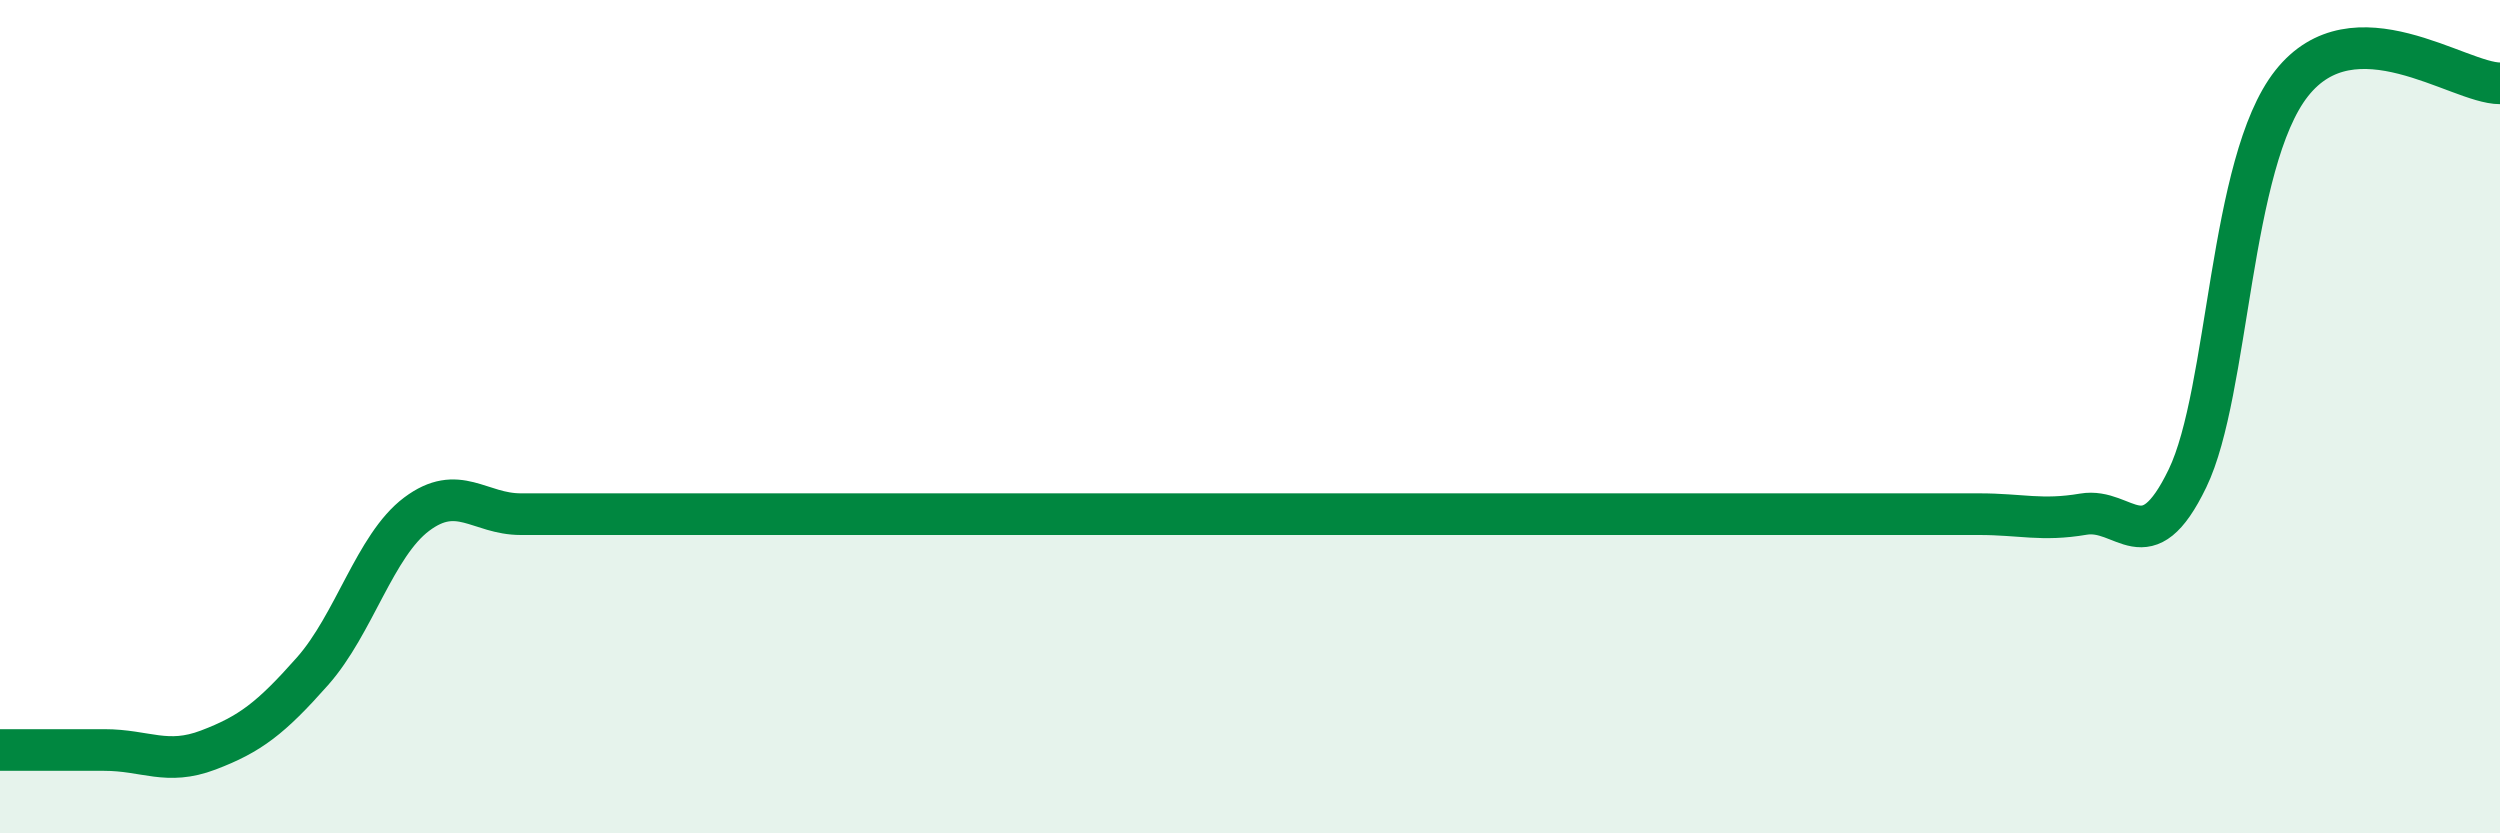
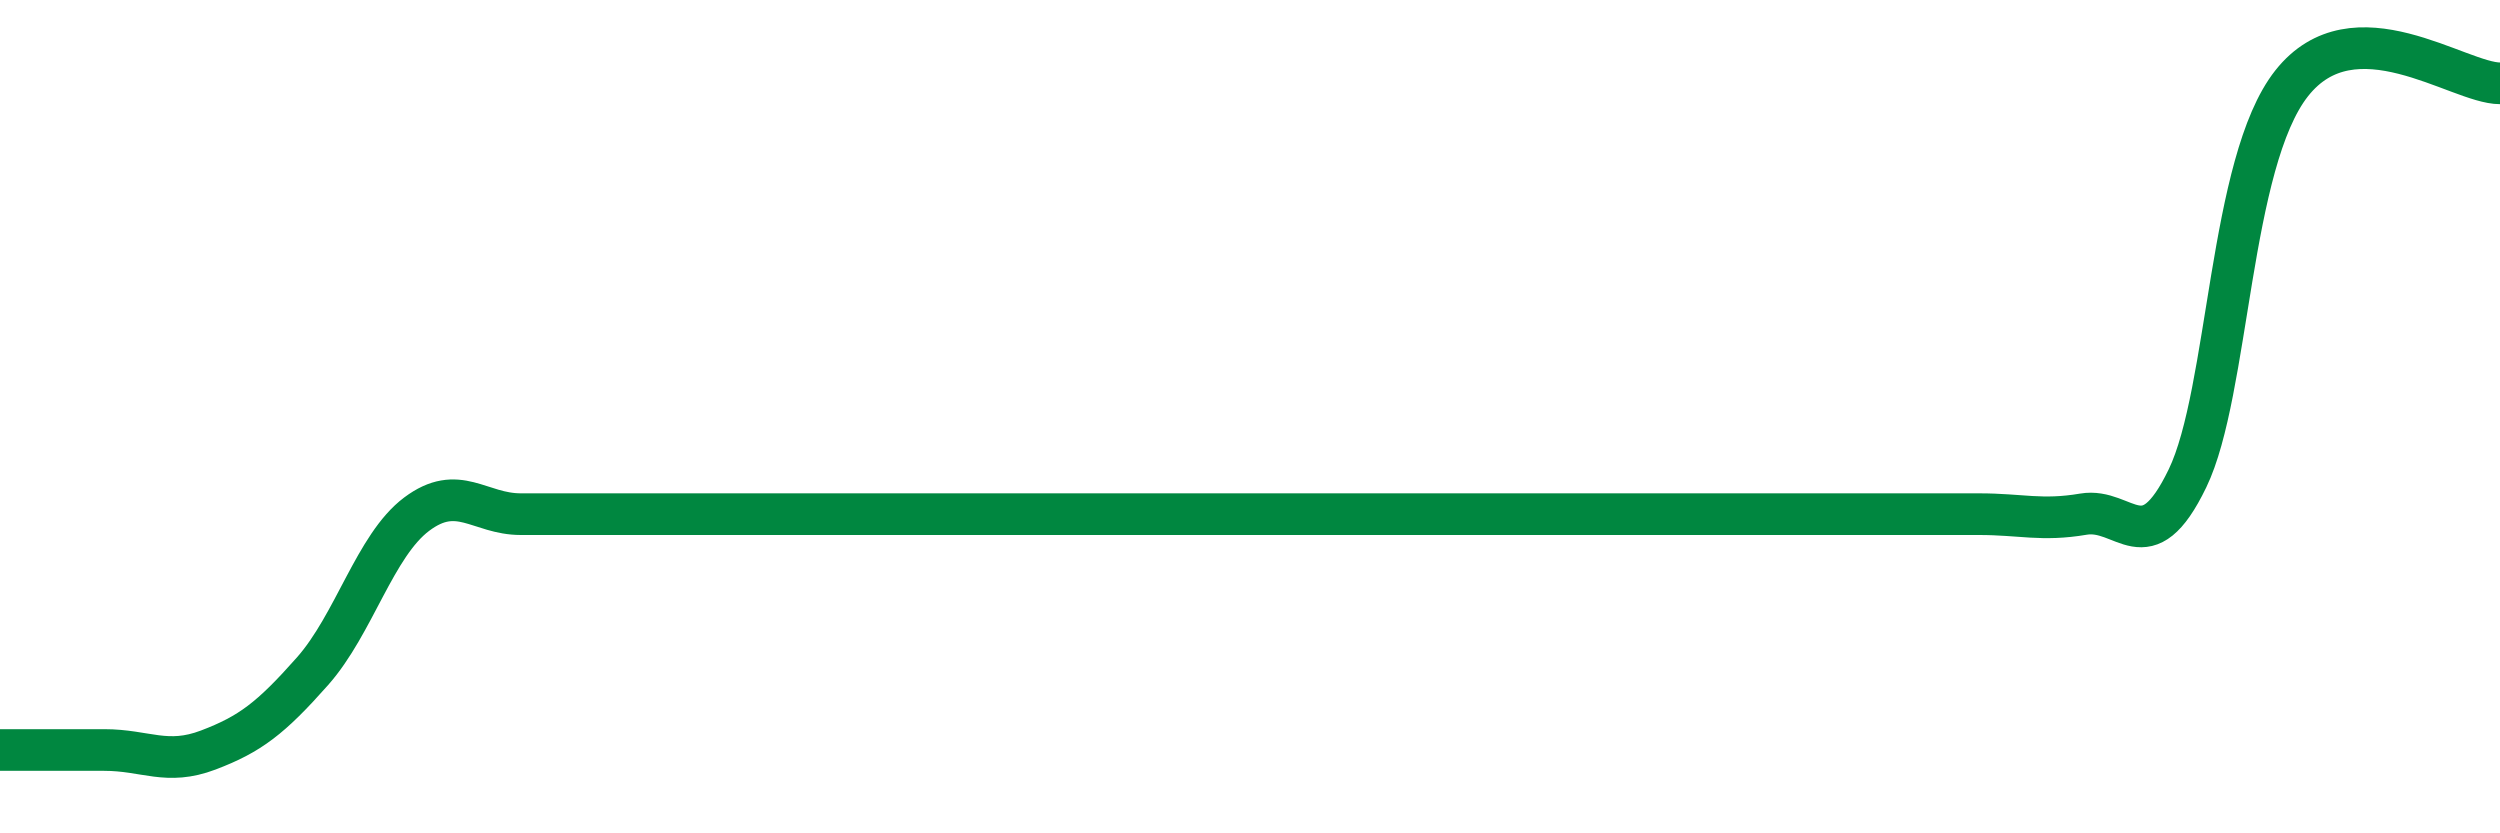
<svg xmlns="http://www.w3.org/2000/svg" width="60" height="20" viewBox="0 0 60 20">
-   <path d="M 0,18 C 0.5,18 1.5,18 2.5,18 C 3.5,18 4,18.38 5,18 C 6,17.62 6.5,17.24 7.5,16.11 C 8.5,14.98 9,13.09 10,12.34 C 11,11.59 11.5,12.34 12.5,12.34 C 13.5,12.34 14,12.34 15,12.34 C 16,12.34 16.5,12.34 17.5,12.34 C 18.5,12.34 19,12.34 20,12.34 C 21,12.34 21.5,12.34 22.5,12.34 C 23.5,12.34 24,12.34 25,12.34 C 26,12.34 26.5,12.34 27.5,12.34 C 28.5,12.34 29,12.34 30,12.34 C 31,12.34 31.5,12.34 32.5,12.34 C 33.5,12.34 34,12.34 35,12.34 C 36,12.34 36.5,12.34 37.5,12.34 C 38.5,12.34 39,12.34 40,12.34 C 41,12.34 41.5,12.34 42.5,12.34 C 43.5,12.34 44,12.34 45,12.34 C 46,12.34 46.5,12.34 47.5,12.34 C 48.5,12.34 49,12.51 50,12.34 C 51,12.17 51.5,13.55 52.5,11.48 C 53.5,9.41 53.5,3.9 55,2 C 56.5,0.1 59,2 60,2L60 20L0 20Z" fill="#008740" opacity="0.1" stroke-linecap="round" stroke-linejoin="round" />
  <path d="M 0,18 C 0.5,18 1.5,18 2.5,18 C 3.5,18 4,18.38 5,18 C 6,17.62 6.5,17.24 7.5,16.11 C 8.5,14.98 9,13.09 10,12.34 C 11,11.59 11.5,12.34 12.5,12.34 C 13.5,12.34 14,12.34 15,12.34 C 16,12.34 16.5,12.34 17.5,12.34 C 18.5,12.34 19,12.34 20,12.34 C 21,12.34 21.5,12.34 22.5,12.34 C 23.5,12.34 24,12.34 25,12.34 C 26,12.34 26.5,12.34 27.5,12.34 C 28.5,12.34 29,12.34 30,12.34 C 31,12.34 31.5,12.34 32.5,12.34 C 33.5,12.34 34,12.34 35,12.34 C 36,12.34 36.5,12.34 37.5,12.34 C 38.5,12.34 39,12.34 40,12.34 C 41,12.34 41.5,12.34 42.5,12.34 C 43.5,12.34 44,12.34 45,12.34 C 46,12.34 46.5,12.34 47.5,12.34 C 48.5,12.34 49,12.51 50,12.34 C 51,12.17 51.5,13.55 52.5,11.48 C 53.5,9.41 53.5,3.9 55,2 C 56.5,0.1 59,2 60,2" stroke="#008740" stroke-width="1" fill="none" stroke-linecap="round" stroke-linejoin="round" />
</svg>